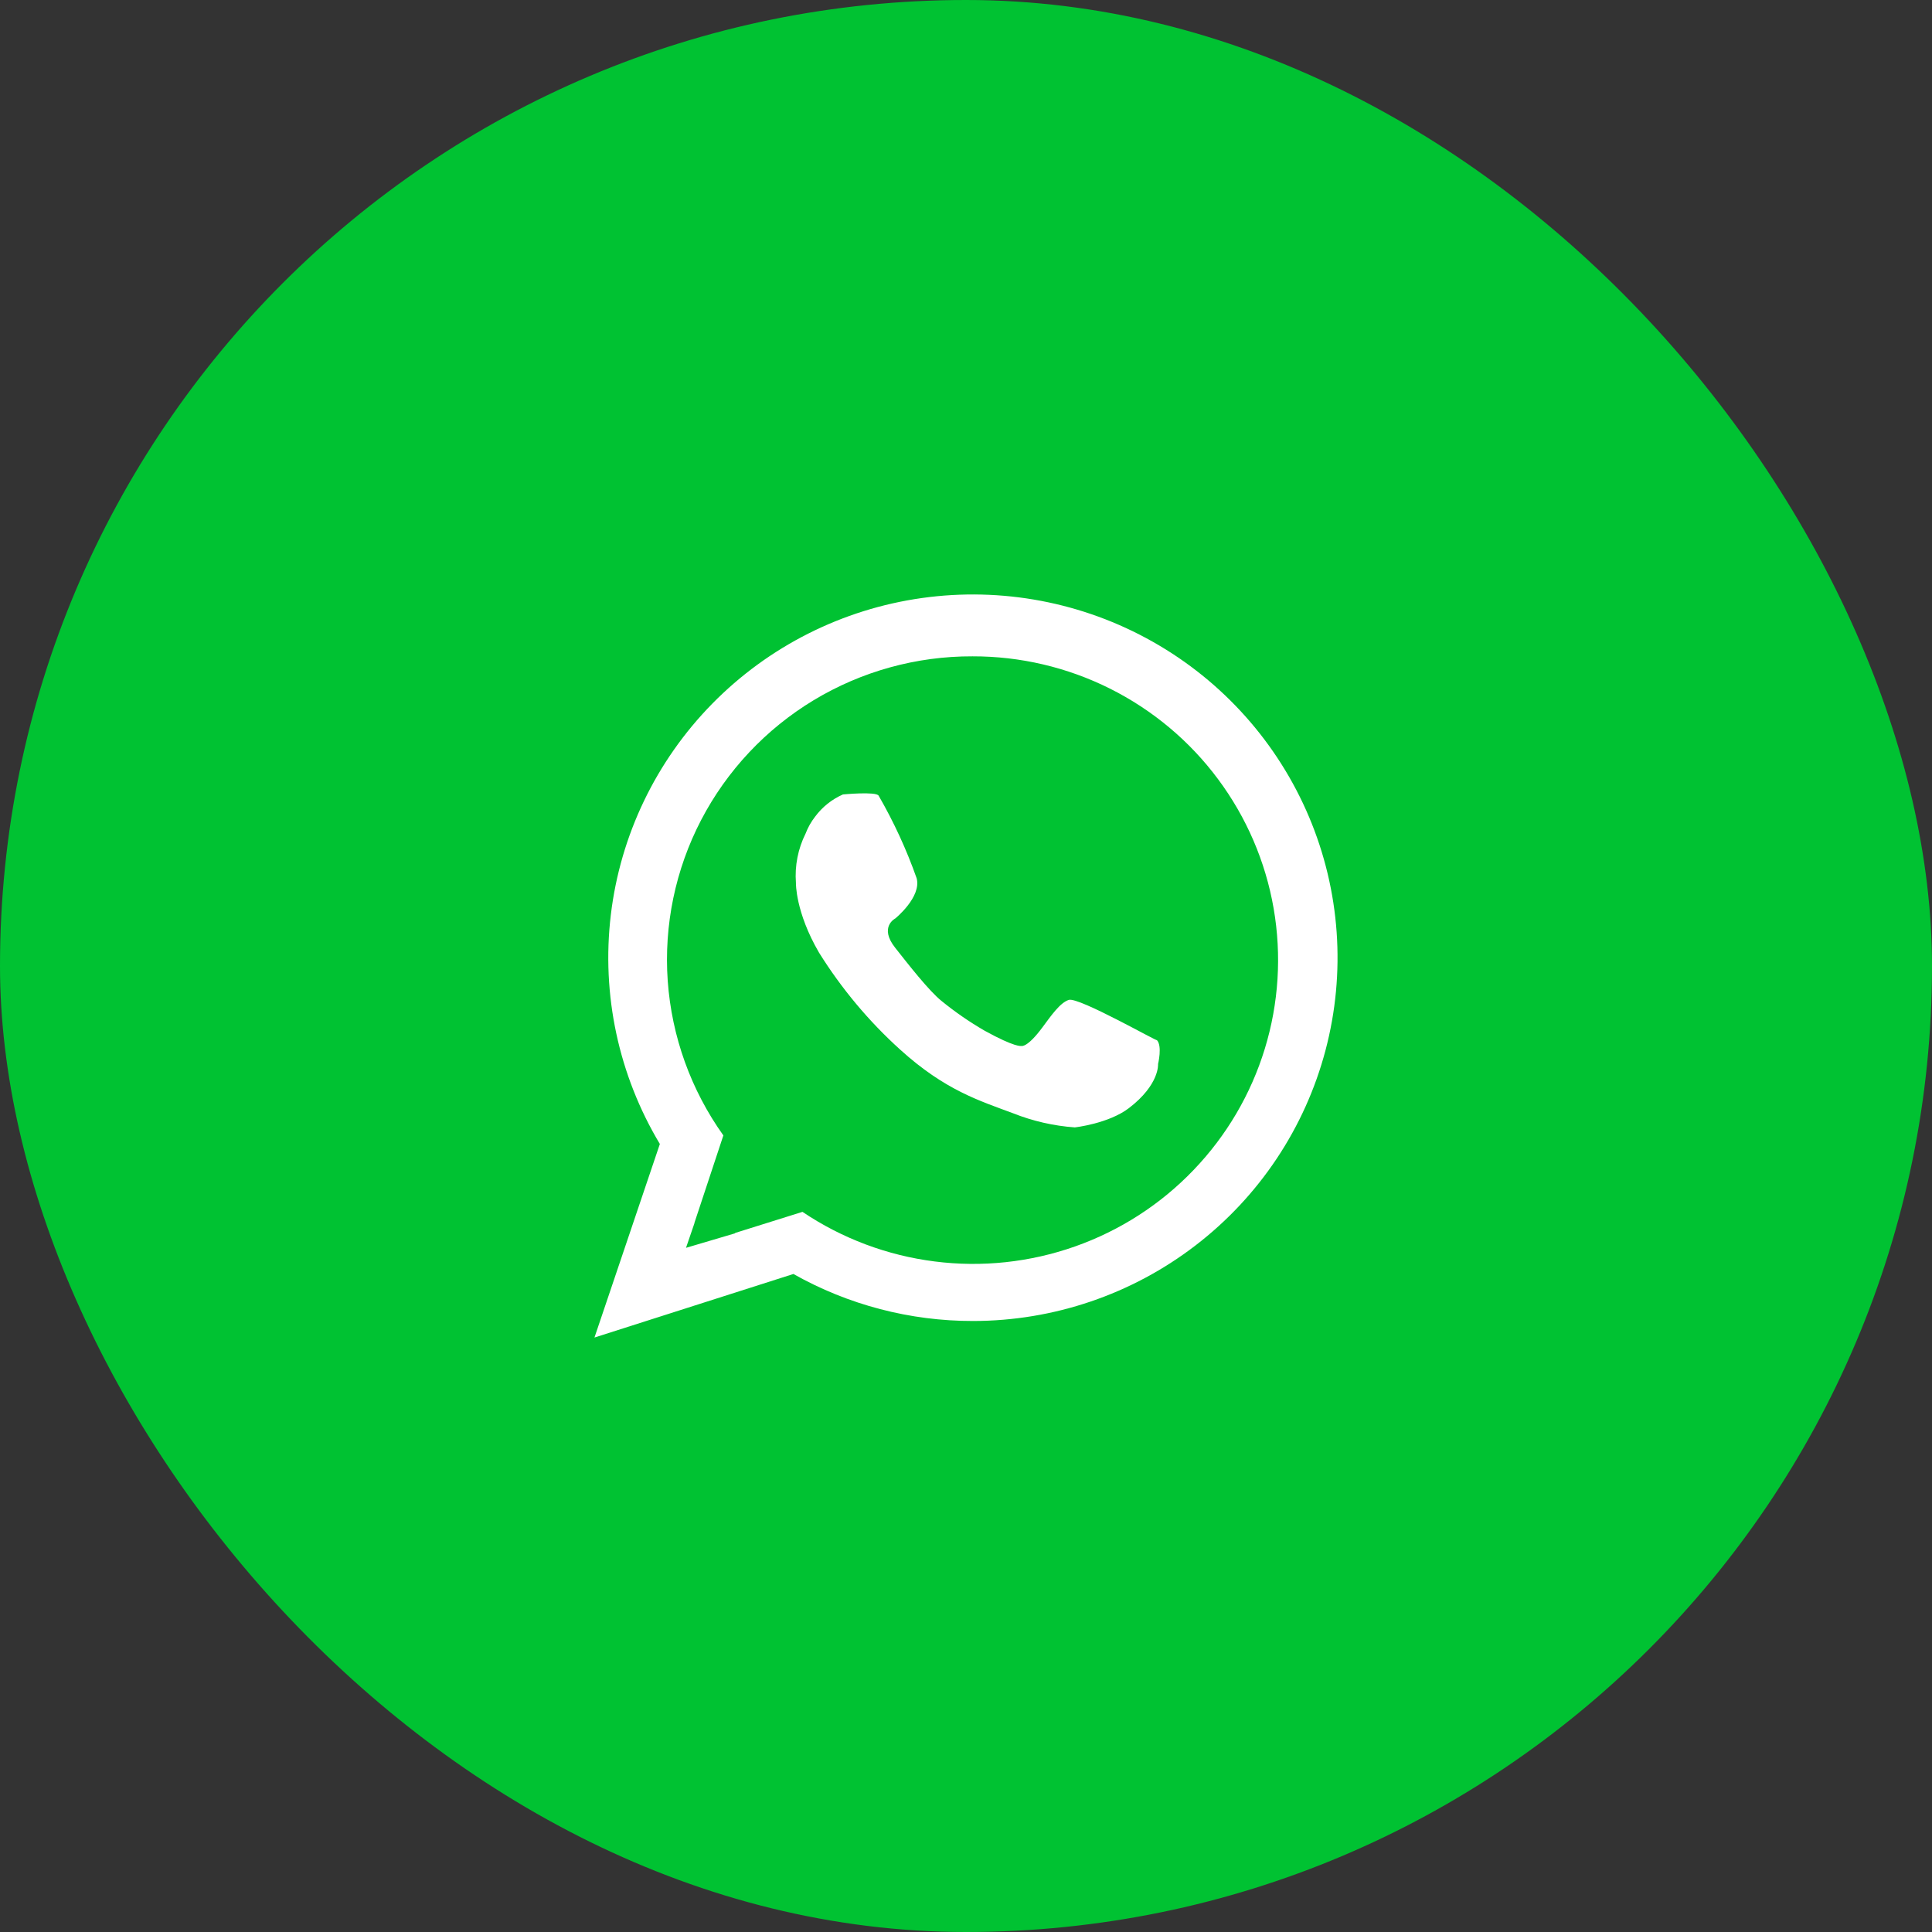
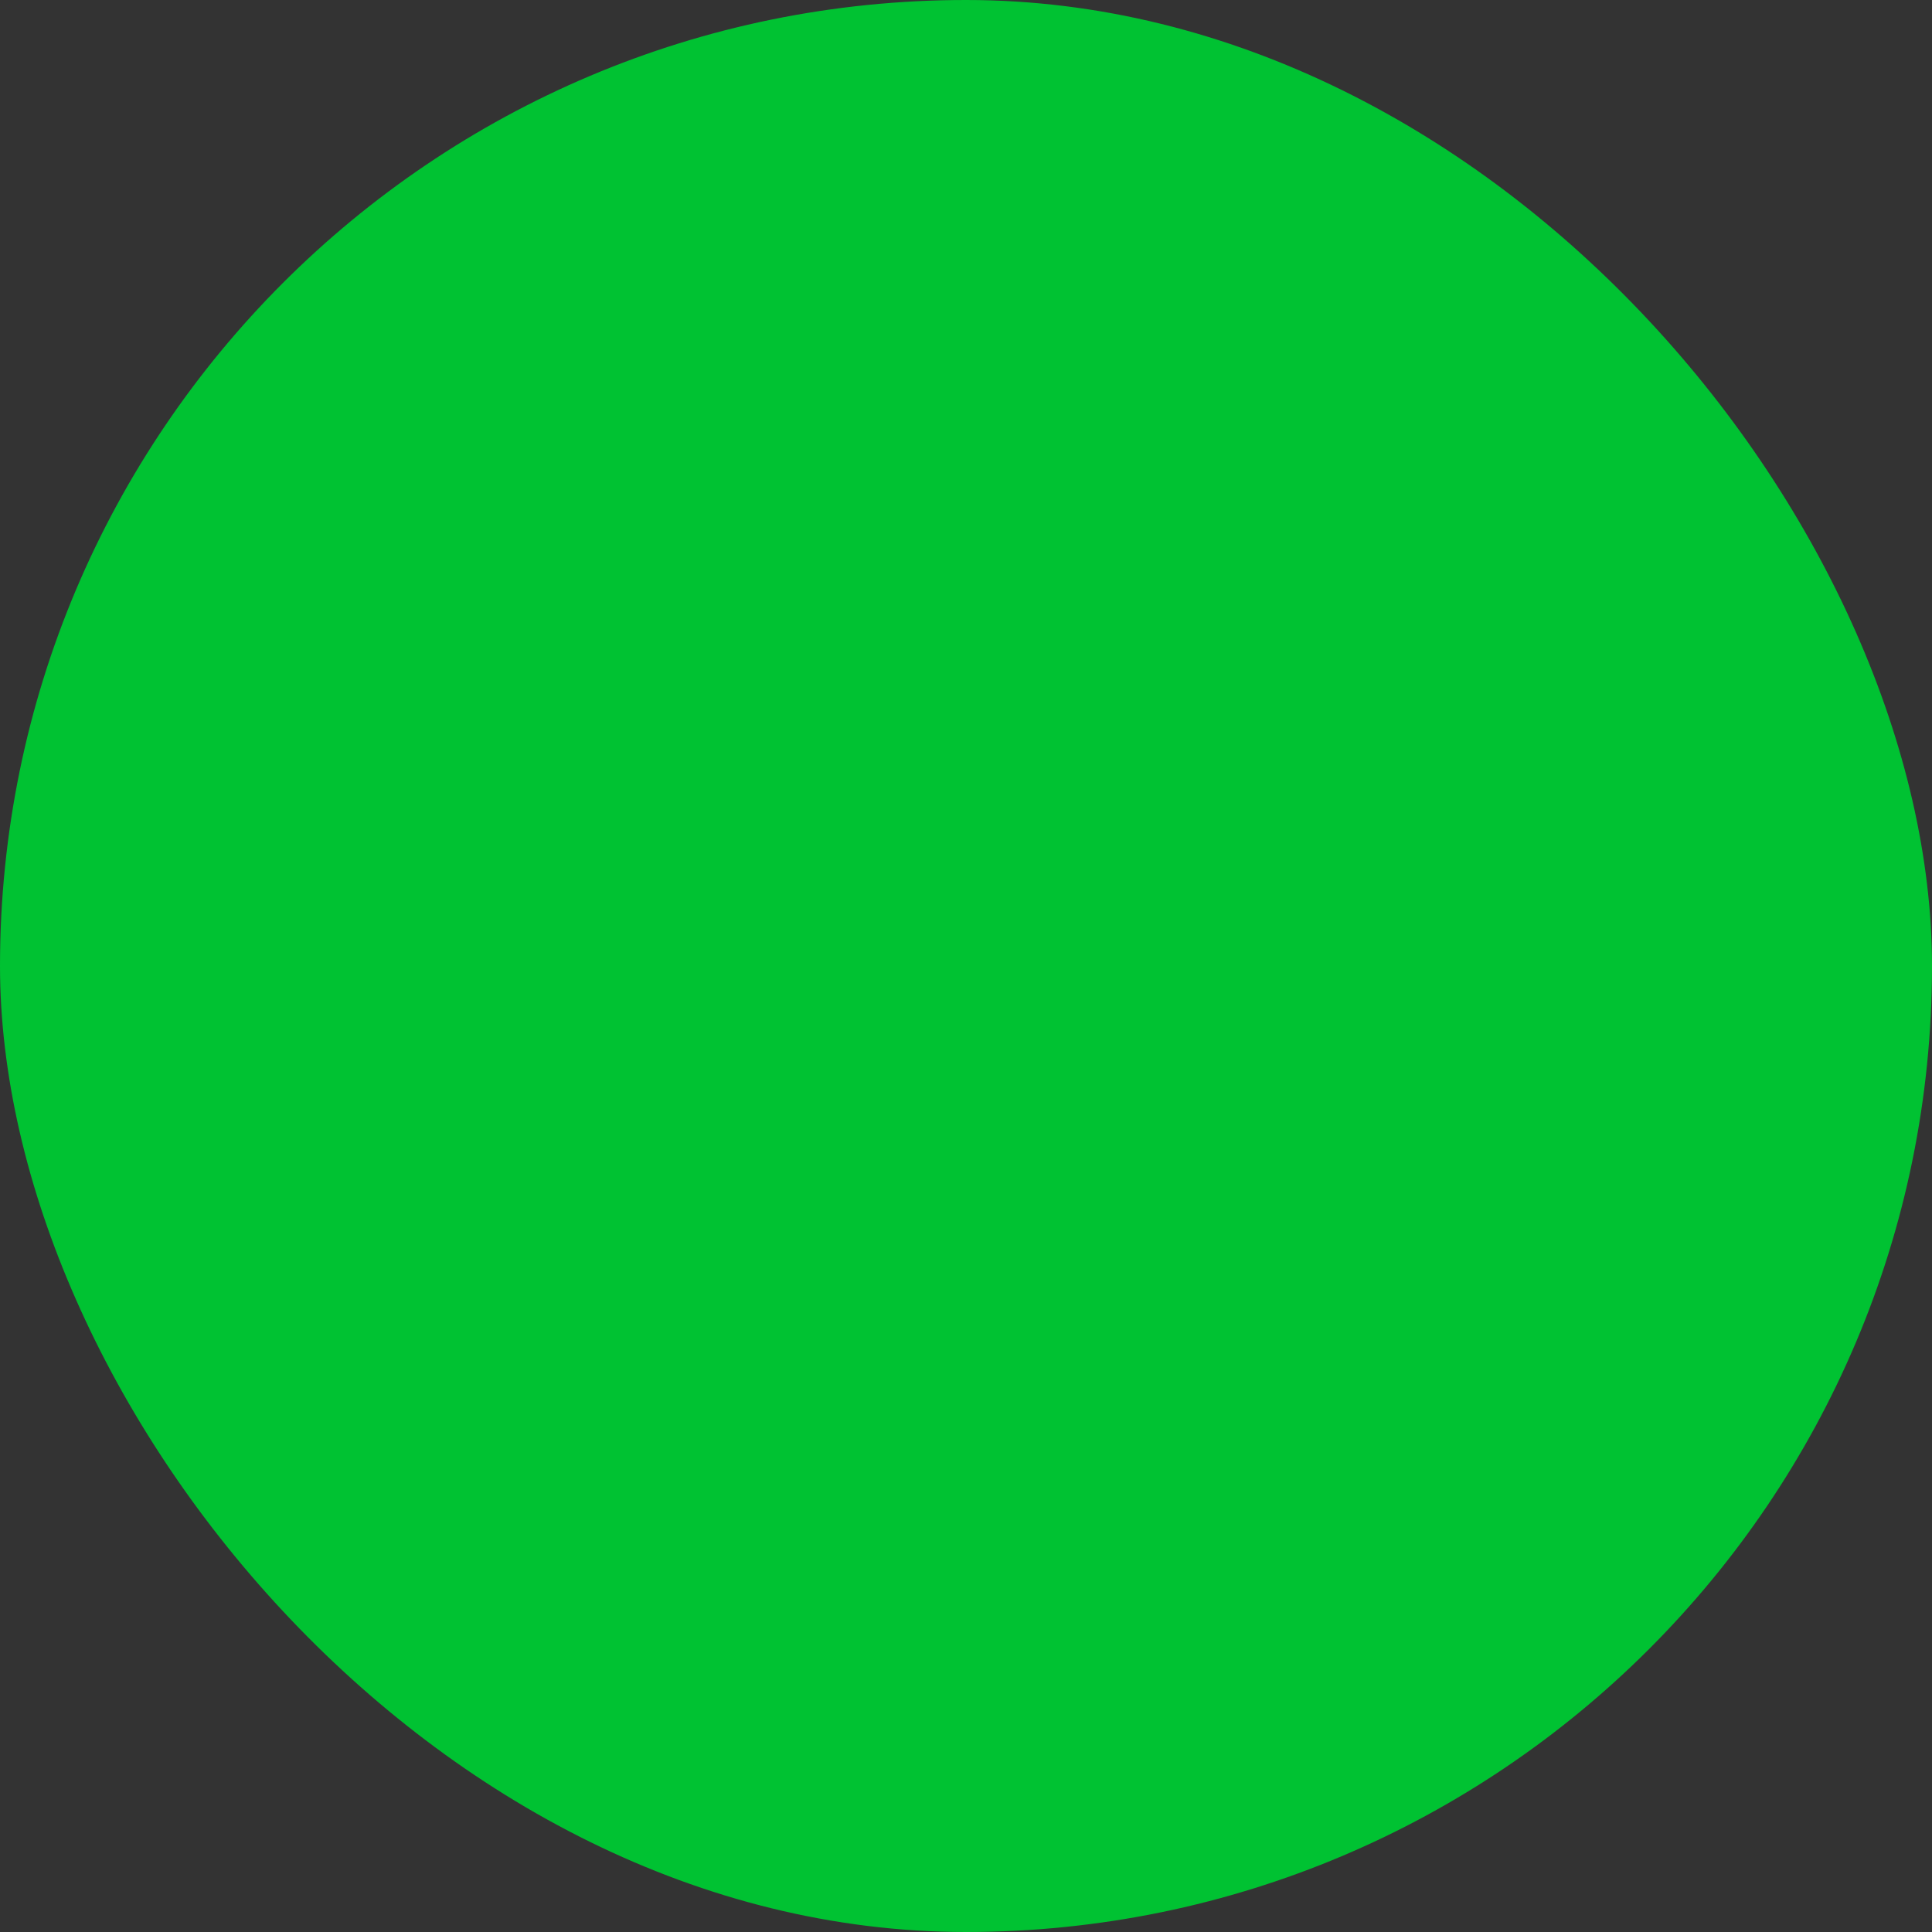
<svg xmlns="http://www.w3.org/2000/svg" width="39" height="39" viewBox="0 0 39 39" fill="none">
  <rect x="0" y="0" width="39" height="39" fill="#333333" stroke="none" />
  <rect width="39" height="39" rx="19.5" fill="#00C232" />
-   <path fill-rule="evenodd" clip-rule="evenodd" d="M16.067 17.822C16.041 17.479 16.108 17.134 16.262 16.826C16.309 16.703 16.374 16.588 16.455 16.484C16.6 16.289 16.793 16.135 17.016 16.037C17.016 16.037 17.679 15.973 17.736 16.061C18.043 16.593 18.3 17.151 18.504 17.729C18.605 18.108 18.073 18.54 18.073 18.54C18.073 18.54 17.735 18.711 18.073 19.135C18.324 19.452 18.752 20.004 19.009 20.208C19.28 20.429 19.569 20.628 19.872 20.804C20.5 21.151 20.616 21.114 20.616 21.114C20.616 21.114 20.732 21.161 21.048 20.732C21.216 20.505 21.401 20.238 21.576 20.184C21.779 20.122 23.417 21.06 23.352 20.994C23.467 21.11 23.377 21.479 23.377 21.479C23.377 21.479 23.412 21.892 22.788 22.369C22.376 22.683 21.696 22.758 21.696 22.758C21.268 22.727 20.847 22.631 20.448 22.472C19.783 22.223 19.08 22.013 18.169 21.186C17.535 20.613 16.985 19.954 16.533 19.23C16.053 18.406 16.067 17.822 16.067 17.822ZM19.644 26.666C18.372 26.668 17.122 26.341 16.016 25.717L12 27L13.32 23.093C12.487 21.703 12.139 20.078 12.33 18.47C12.521 16.863 13.241 15.363 14.377 14.206C15.513 13.049 17.001 12.298 18.61 12.072C20.219 11.846 21.858 12.156 23.271 12.955C24.684 13.753 25.792 14.995 26.423 16.487C27.054 17.979 27.171 19.637 26.757 21.202C26.343 22.767 25.421 24.152 24.134 25.14C22.847 26.129 21.269 26.665 19.644 26.666ZM19.632 13.249C18.502 13.245 17.393 13.551 16.426 14.134C15.46 14.717 14.673 15.555 14.153 16.554C13.633 17.554 13.4 18.677 13.479 19.8C13.559 20.923 13.947 22.002 14.602 22.92L14.017 24.688L14.019 24.69L13.848 25.189L14.842 24.895C14.84 24.893 14.838 24.892 14.836 24.89L16.199 24.463C16.997 25 17.91 25.343 18.866 25.464C19.821 25.586 20.791 25.482 21.699 25.162C22.607 24.842 23.427 24.314 24.092 23.62C24.758 22.927 25.251 22.088 25.532 21.17C25.813 20.253 25.874 19.282 25.71 18.337C25.546 17.391 25.161 16.497 24.587 15.727C24.014 14.956 23.266 14.331 22.405 13.9C21.545 13.47 20.595 13.247 19.632 13.249Z" fill="white" />
</svg>